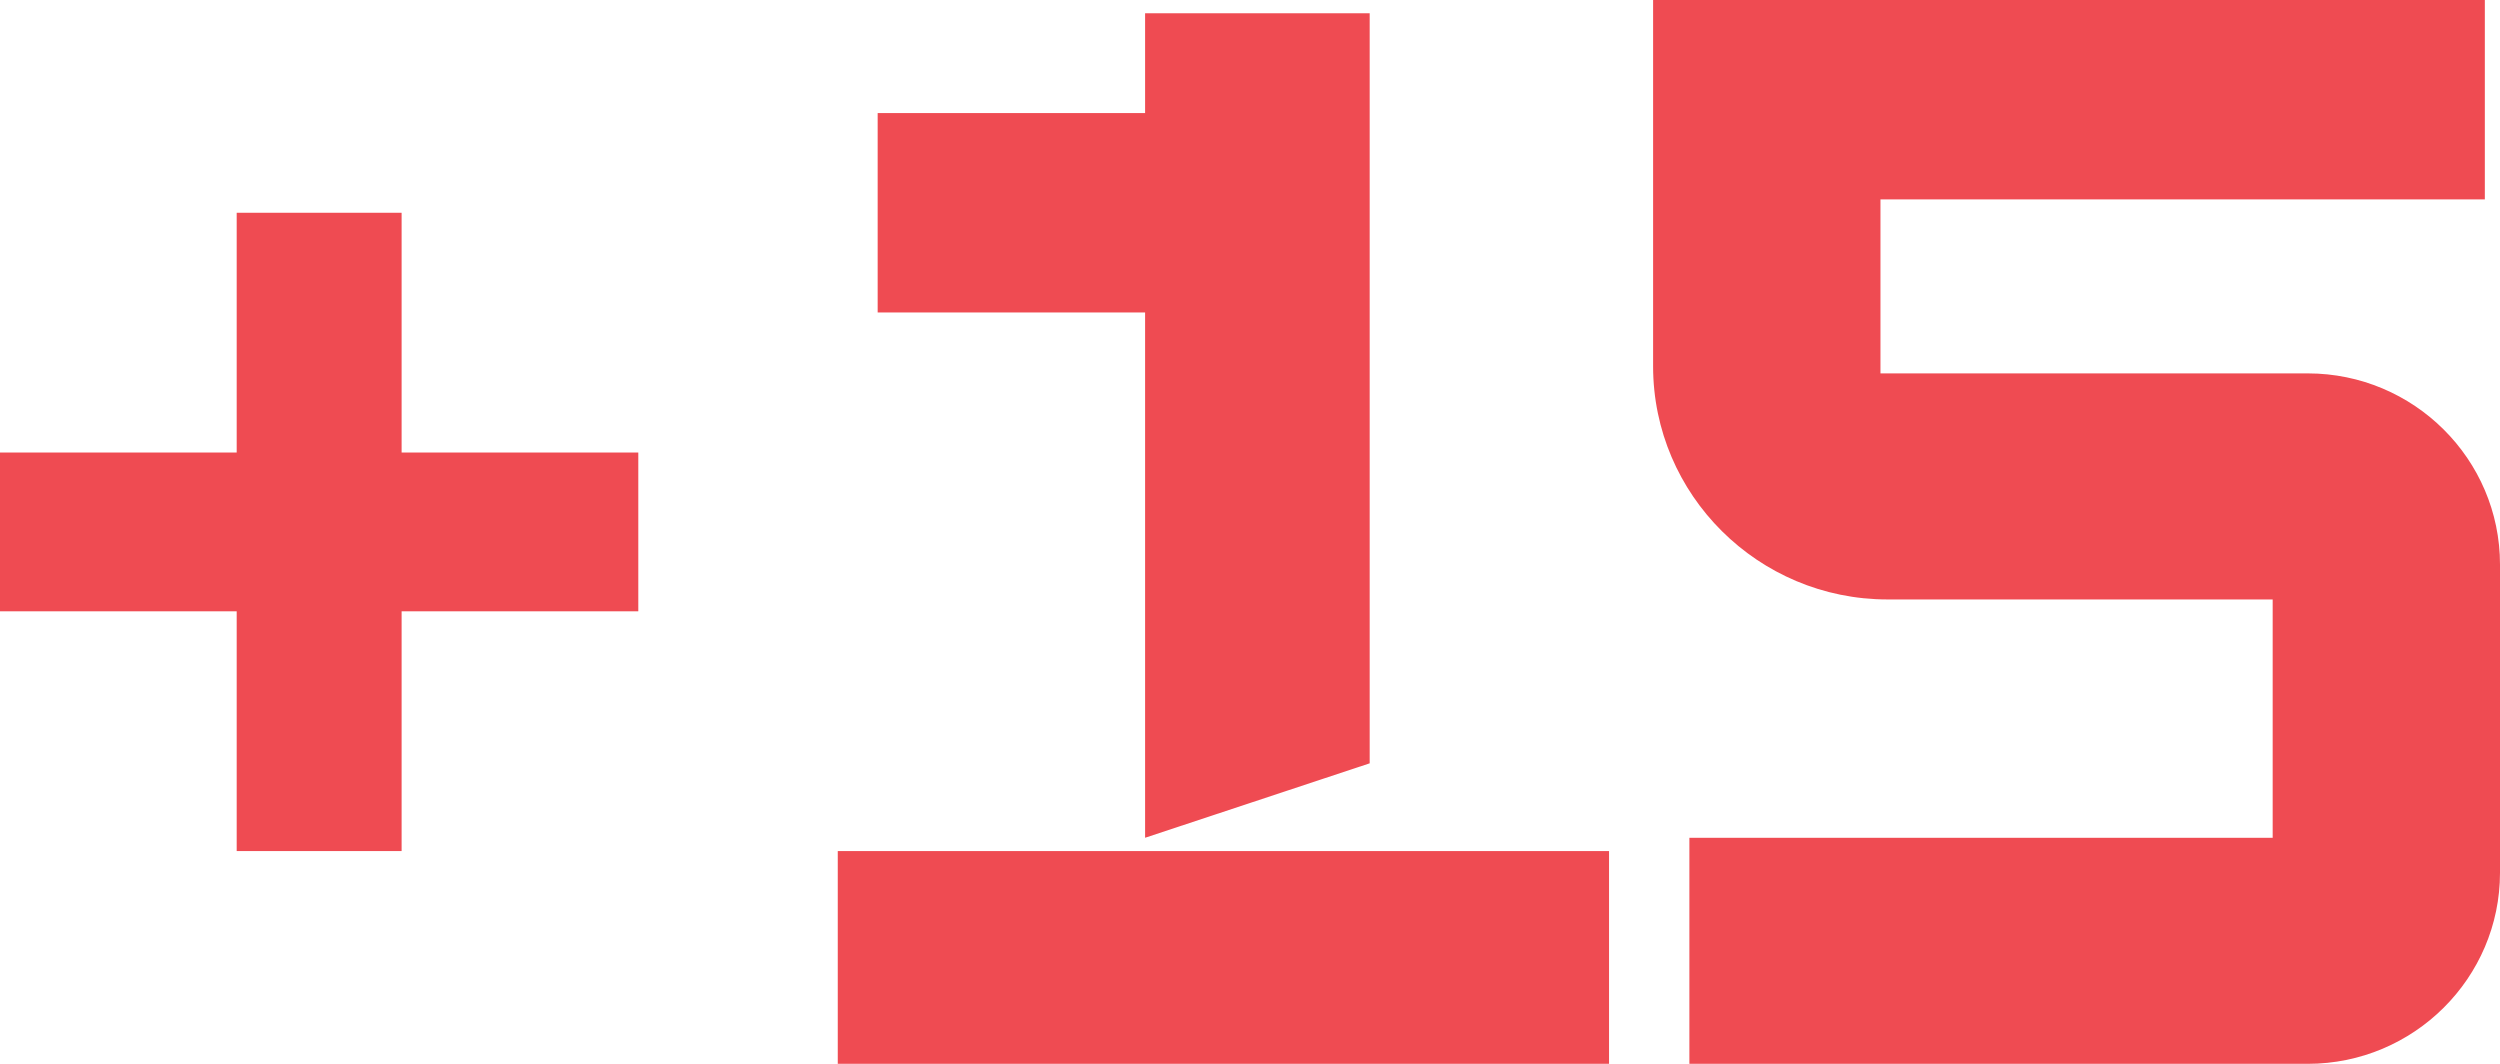
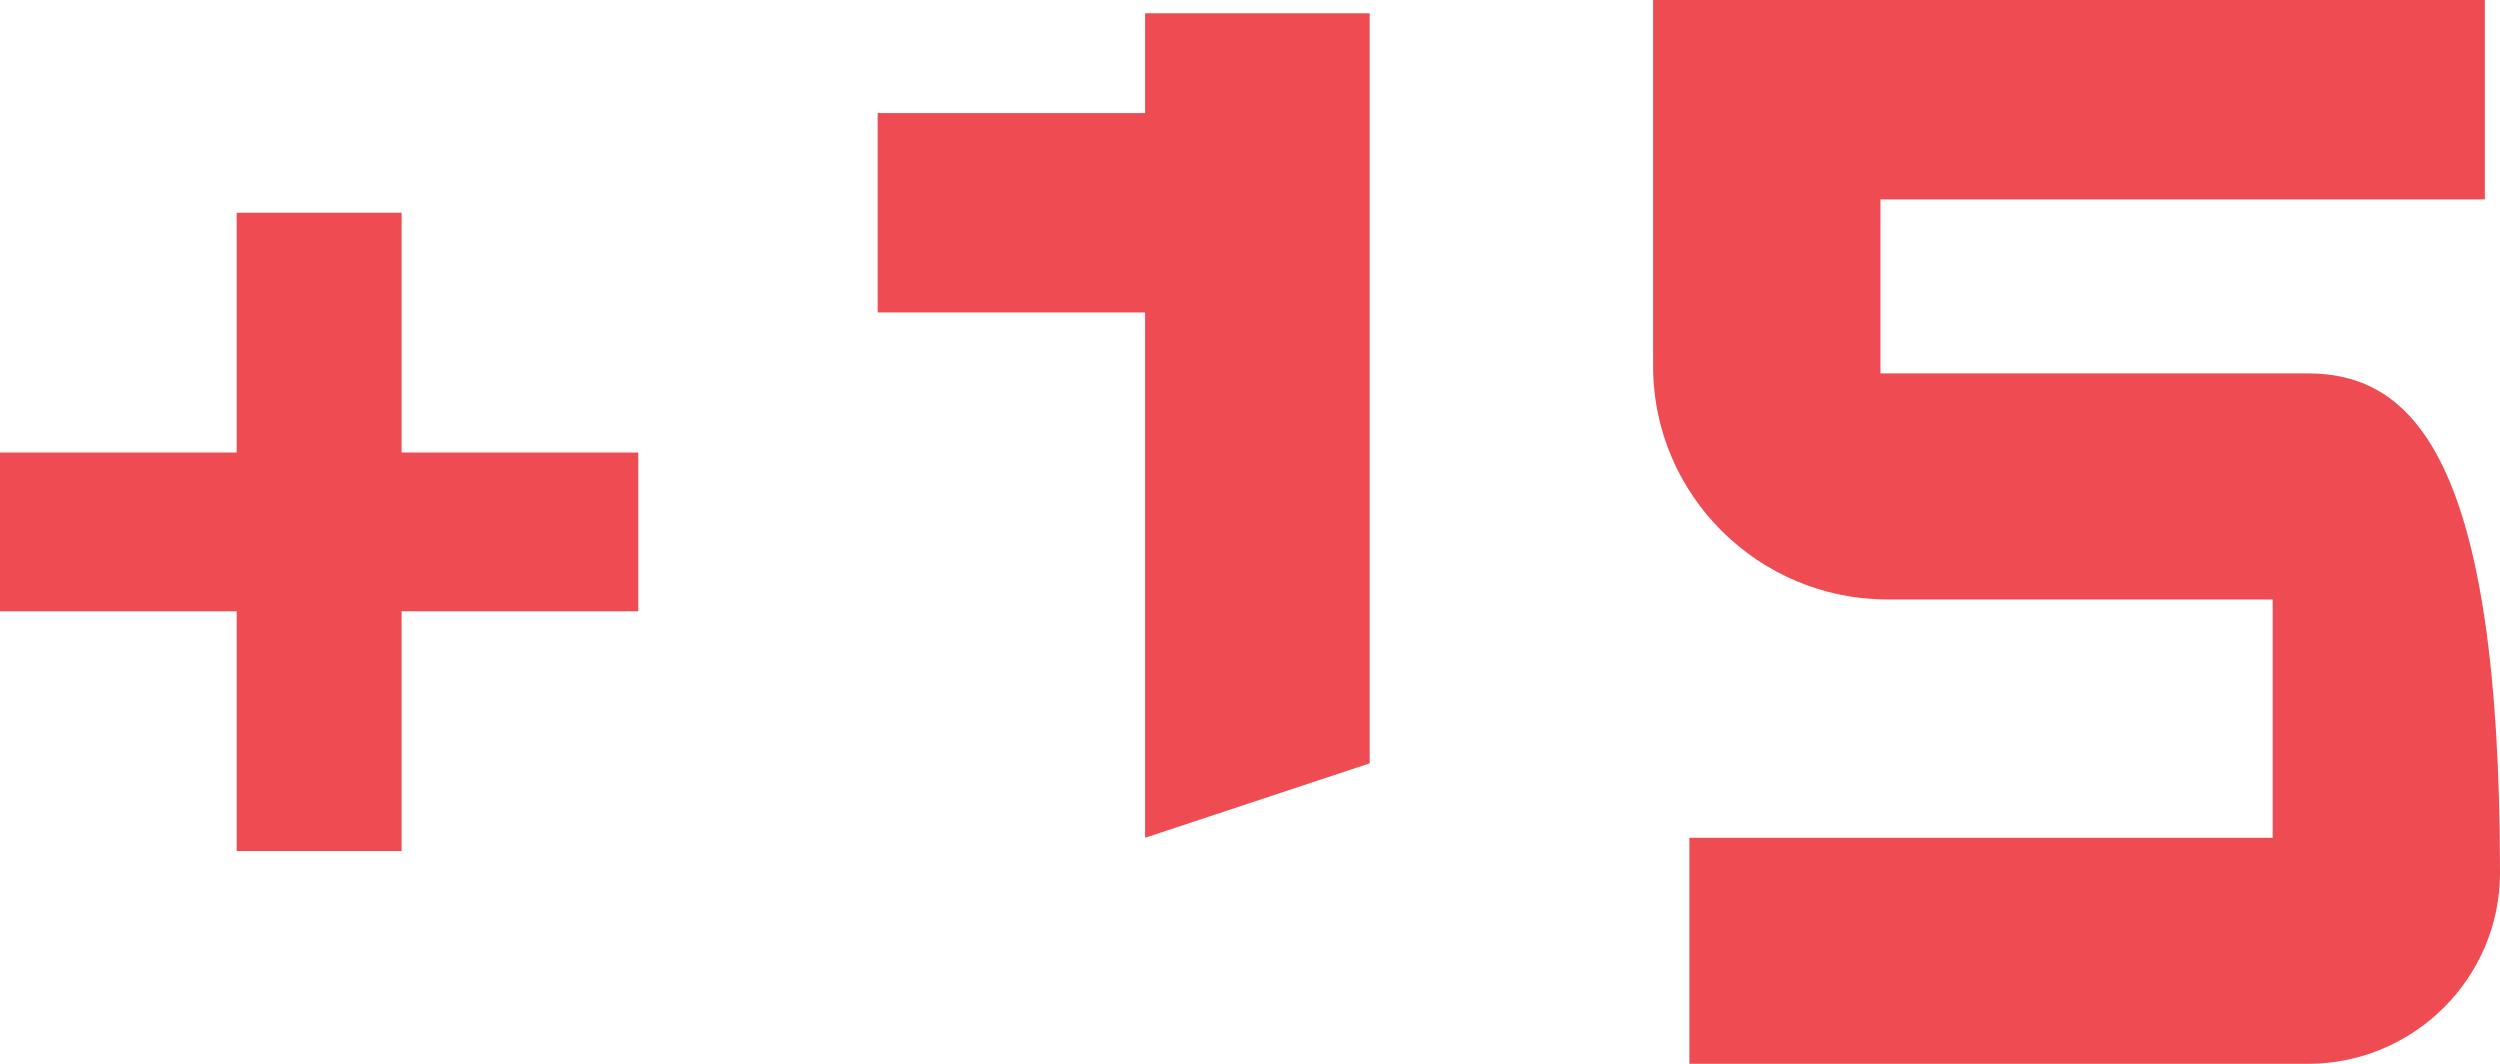
<svg xmlns="http://www.w3.org/2000/svg" width="188px" height="80px" viewBox="0 0 188 80" version="1.1">
  <title>Group 15</title>
  <g id="Page-1" stroke="none" stroke-width="1" fill="none" fill-rule="evenodd">
    <g id="00a-index" transform="translate(-958, -1154)" fill="#EF4B52">
      <g id="Group-15" transform="translate(958, 1154)">
        <polygon id="Fill-1" points="17.799 16 17.799 34.03 0 34.03 0 45.97 17.799 45.97 17.799 64 30.201 64 30.201 45.97 48 45.97 48 34.03 30.201 34.03 30.201 16" />
        <g id="Group-8" transform="translate(124.313, 0)">
-           <path d="M63.687,65.625 L63.687,42.455 C63.687,34.529 57.2,28.079 49.23,28.079 L17.098,28.079 L17.098,14.997 L62.547,14.997 L62.547,0 L0,0 L0,27.546 C0,37.213 7.91,45.079 17.632,45.079 L46.592,45.079 L46.592,63.001 L2.729,63.001 L2.729,80 L49.23,80 C57.2,80 63.687,73.551 63.687,65.625" id="Fill-4" />
+           <path d="M63.687,65.625 C63.687,34.529 57.2,28.079 49.23,28.079 L17.098,28.079 L17.098,14.997 L62.547,14.997 L62.547,0 L0,0 L0,27.546 C0,37.213 7.91,45.079 17.632,45.079 L46.592,45.079 L46.592,63.001 L2.729,63.001 L2.729,80 L49.23,80 C57.2,80 63.687,73.551 63.687,65.625" id="Fill-4" />
        </g>
-         <polygon id="Fill-9" points="63 80 121 80 121 64 63 64" />
        <polygon id="Fill-12" points="86.111 1 86.111 8.502 66 8.502 66 23.498 86.111 23.498 86.111 63 103 57.402 103 1" />
      </g>
    </g>
  </g>
</svg>